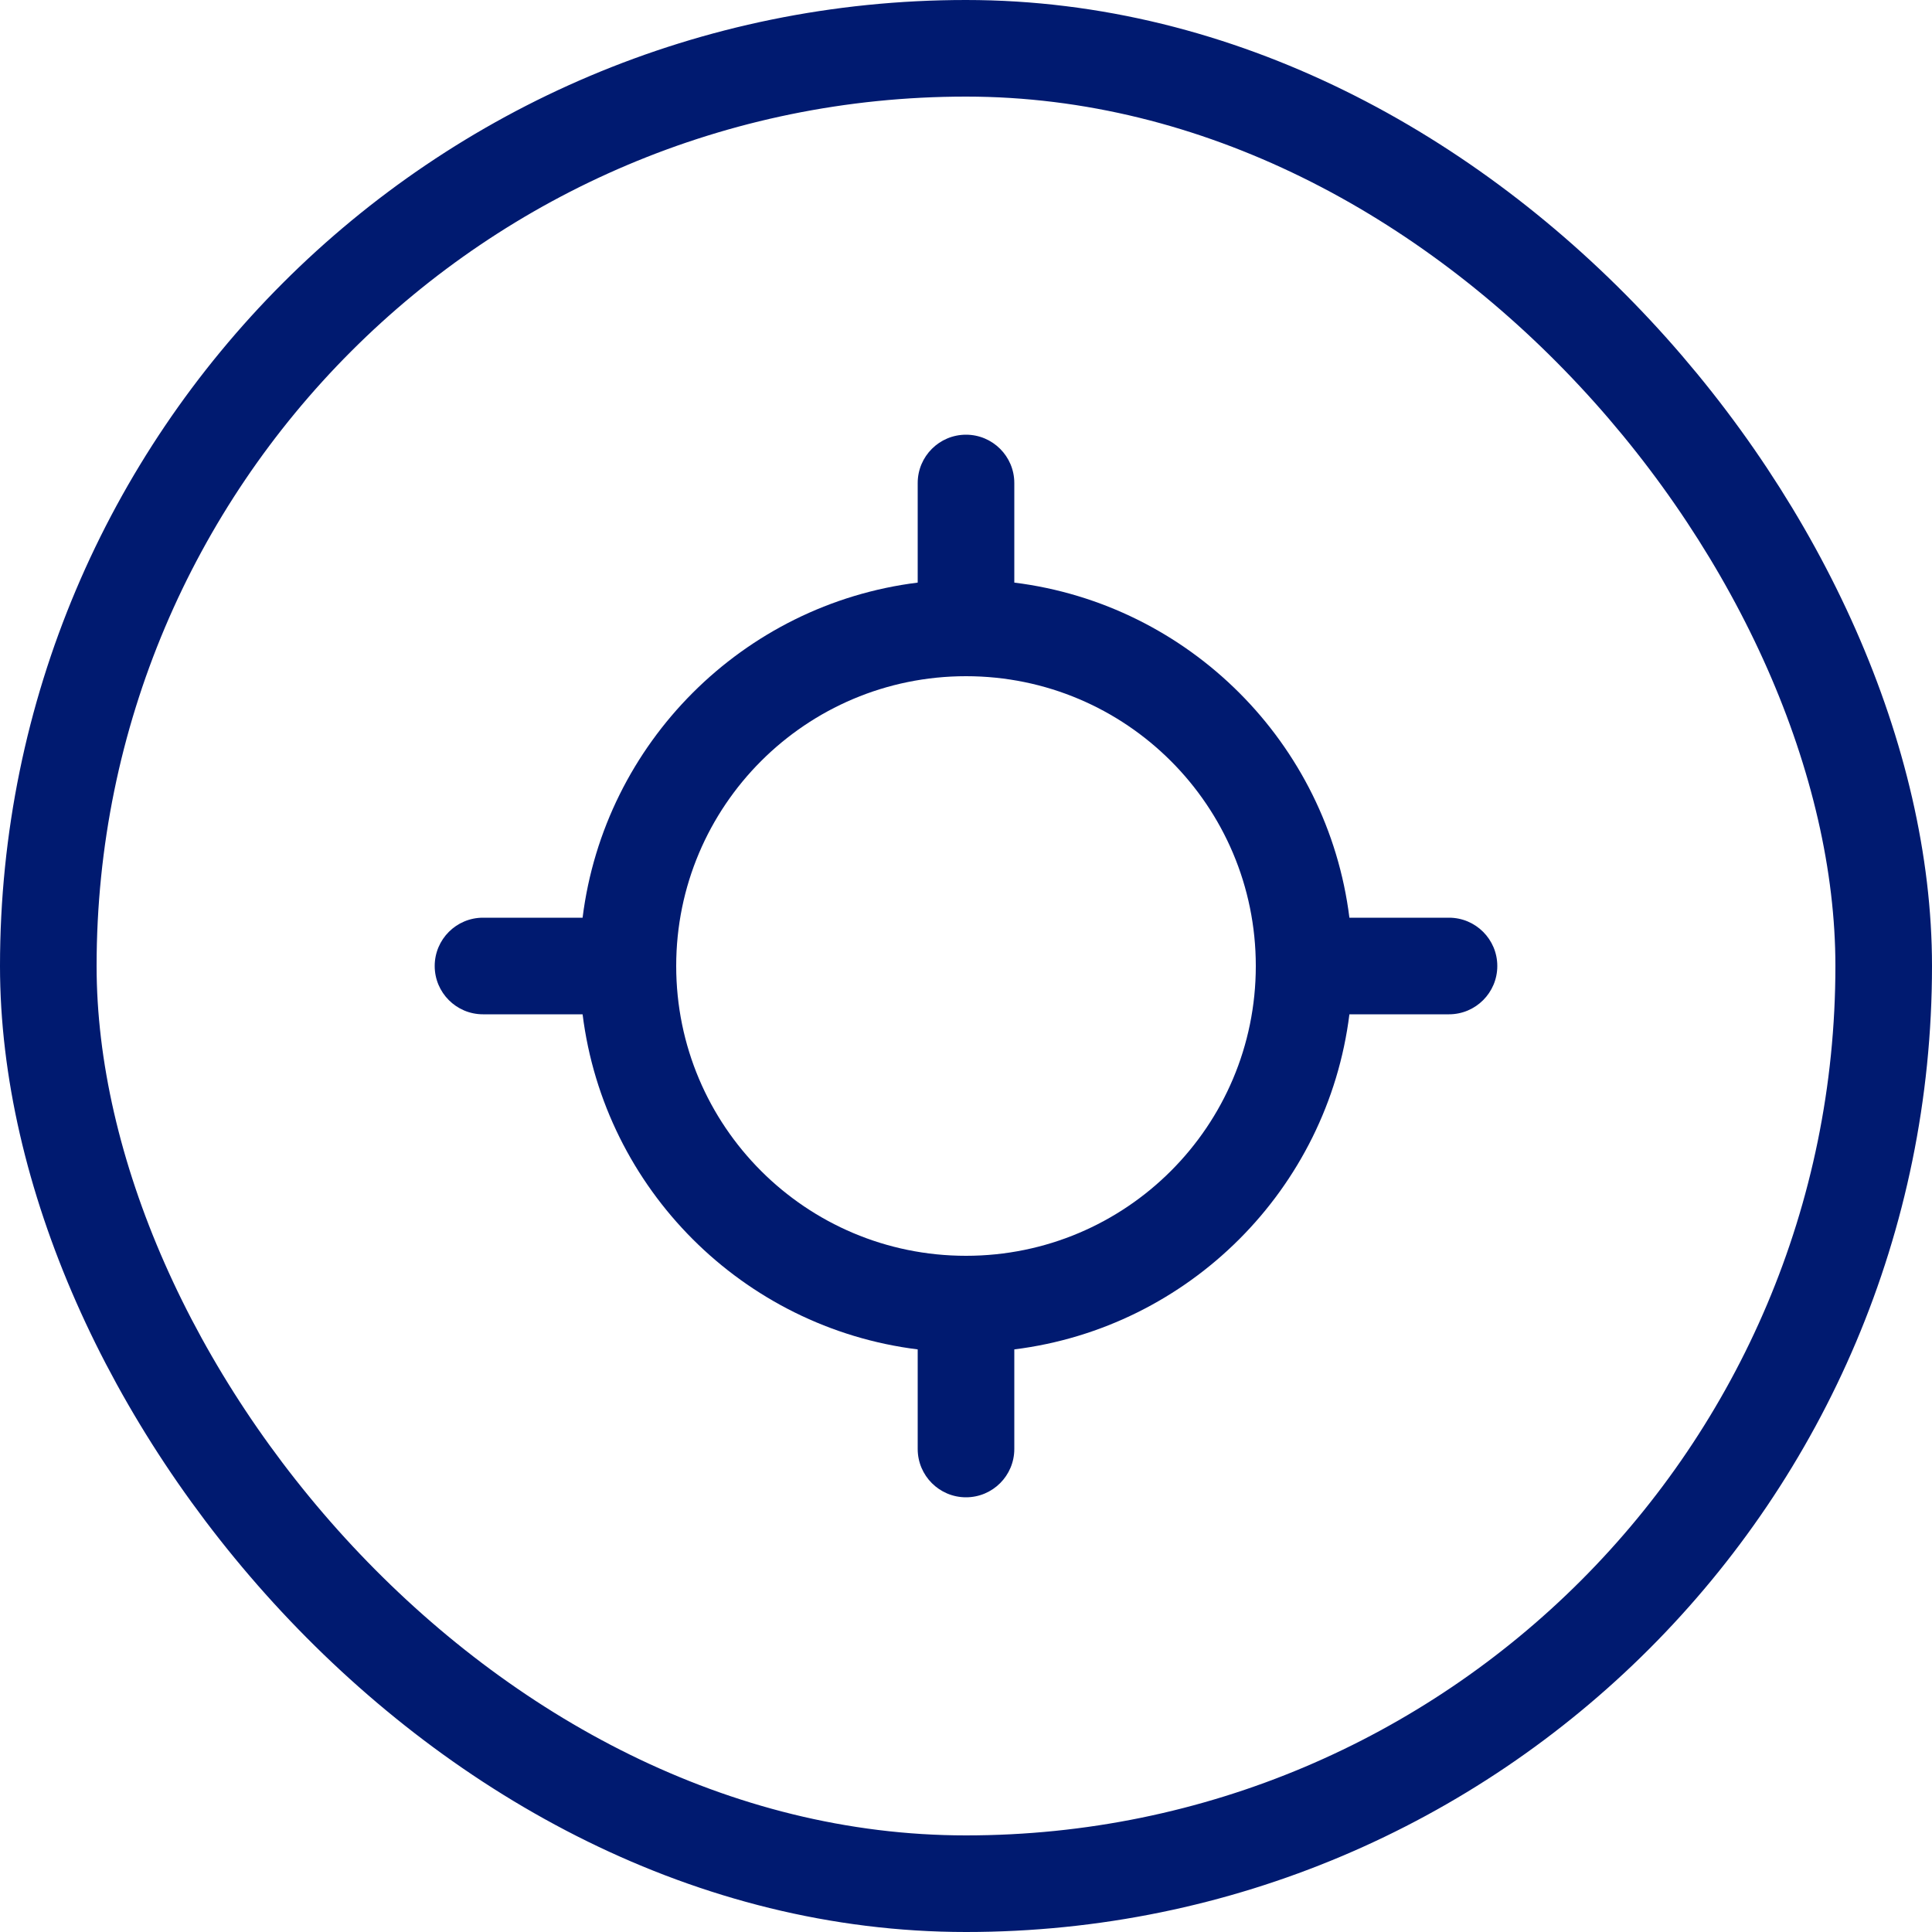
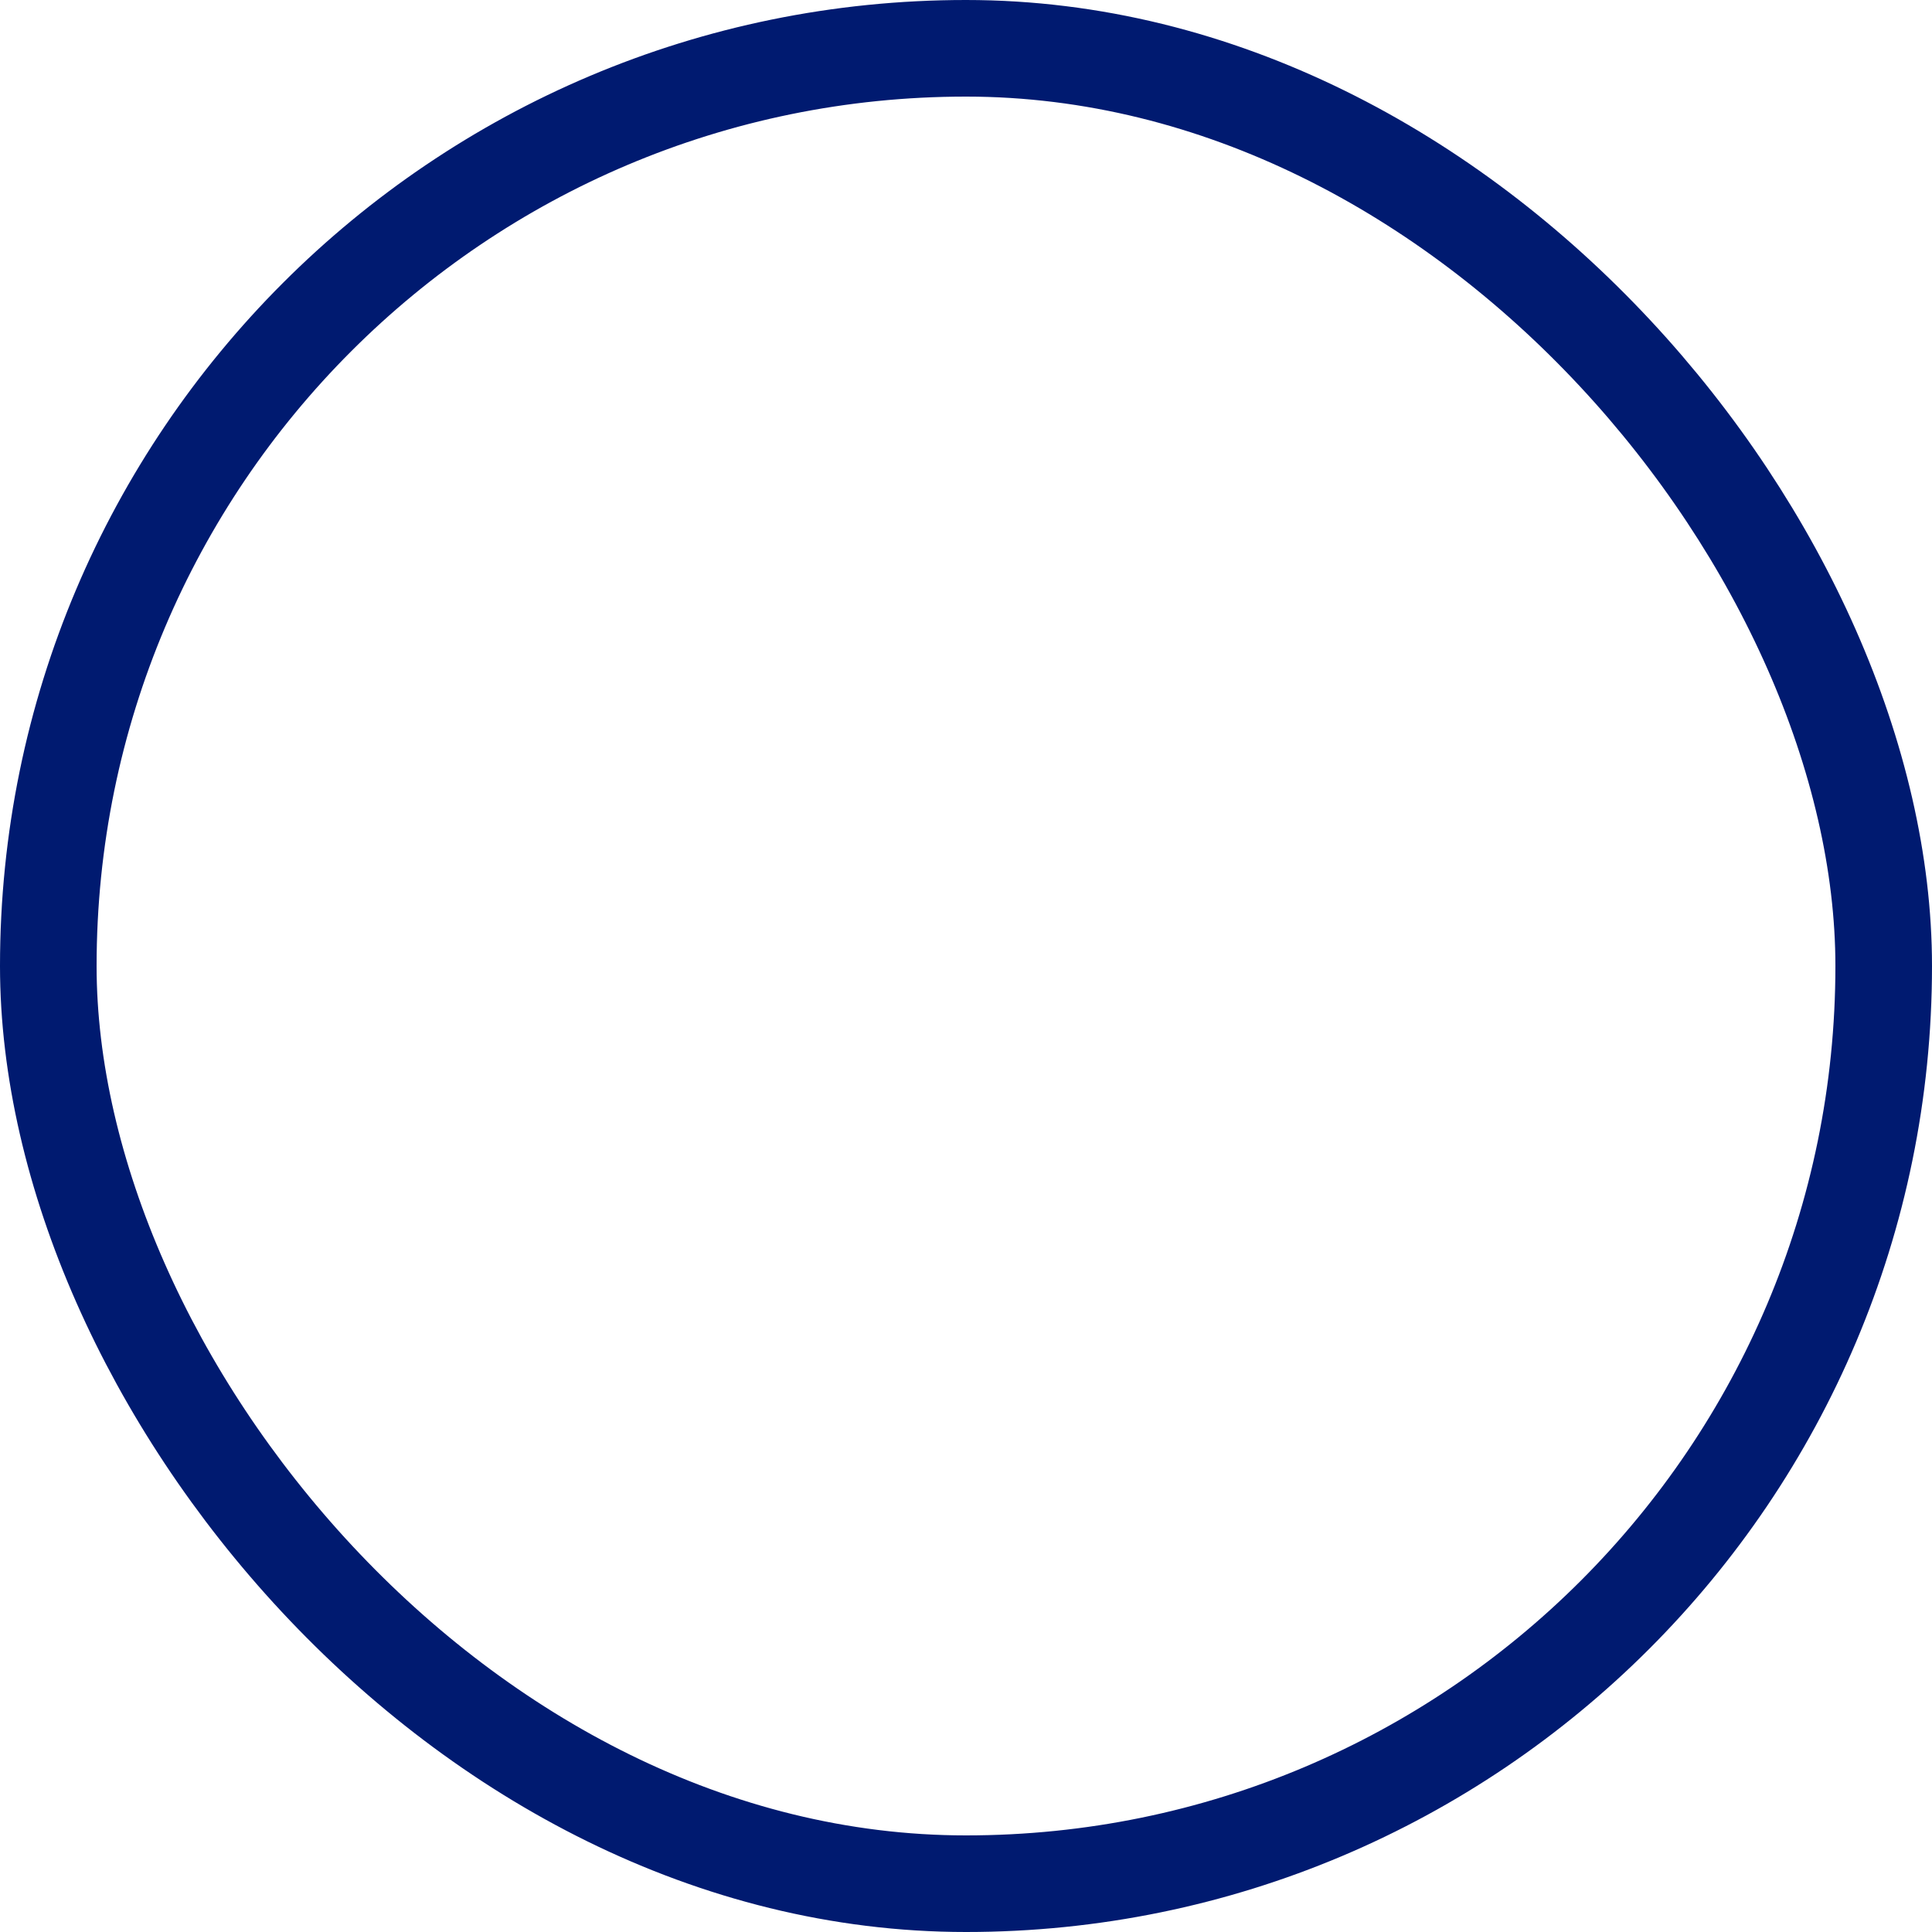
<svg xmlns="http://www.w3.org/2000/svg" width="40" height="40" viewBox="0 0 40 40" fill="none">
  <rect x="1" y="1" width="38" height="38" rx="19" stroke="#001A70" stroke-width="2" />
-   <path fill-rule="evenodd" clip-rule="evenodd" d="M20 9C20.552 9 21 9.448 21 10V12.062C24.619 12.513 27.487 15.381 27.938 19H30C30.552 19 31 19.448 31 20C31 20.552 30.552 21 30 21H27.938C27.487 24.619 24.619 27.487 21 27.938V30C21 30.552 20.552 31 20 31C19.448 31 19 30.552 19 30V27.938C15.381 27.487 12.513 24.619 12.062 21H10C9.448 21 9 20.552 9 20C9 19.448 9.448 19 10 19H12.062C12.513 15.381 15.381 12.513 19 12.062V10C19 9.448 19.448 9 20 9ZM20 14C16.686 14 14 16.686 14 20C14 23.314 16.686 26 20 26C23.314 26 26 23.314 26 20C26 16.686 23.314 14 20 14Z" fill="#001A70" />
</svg>